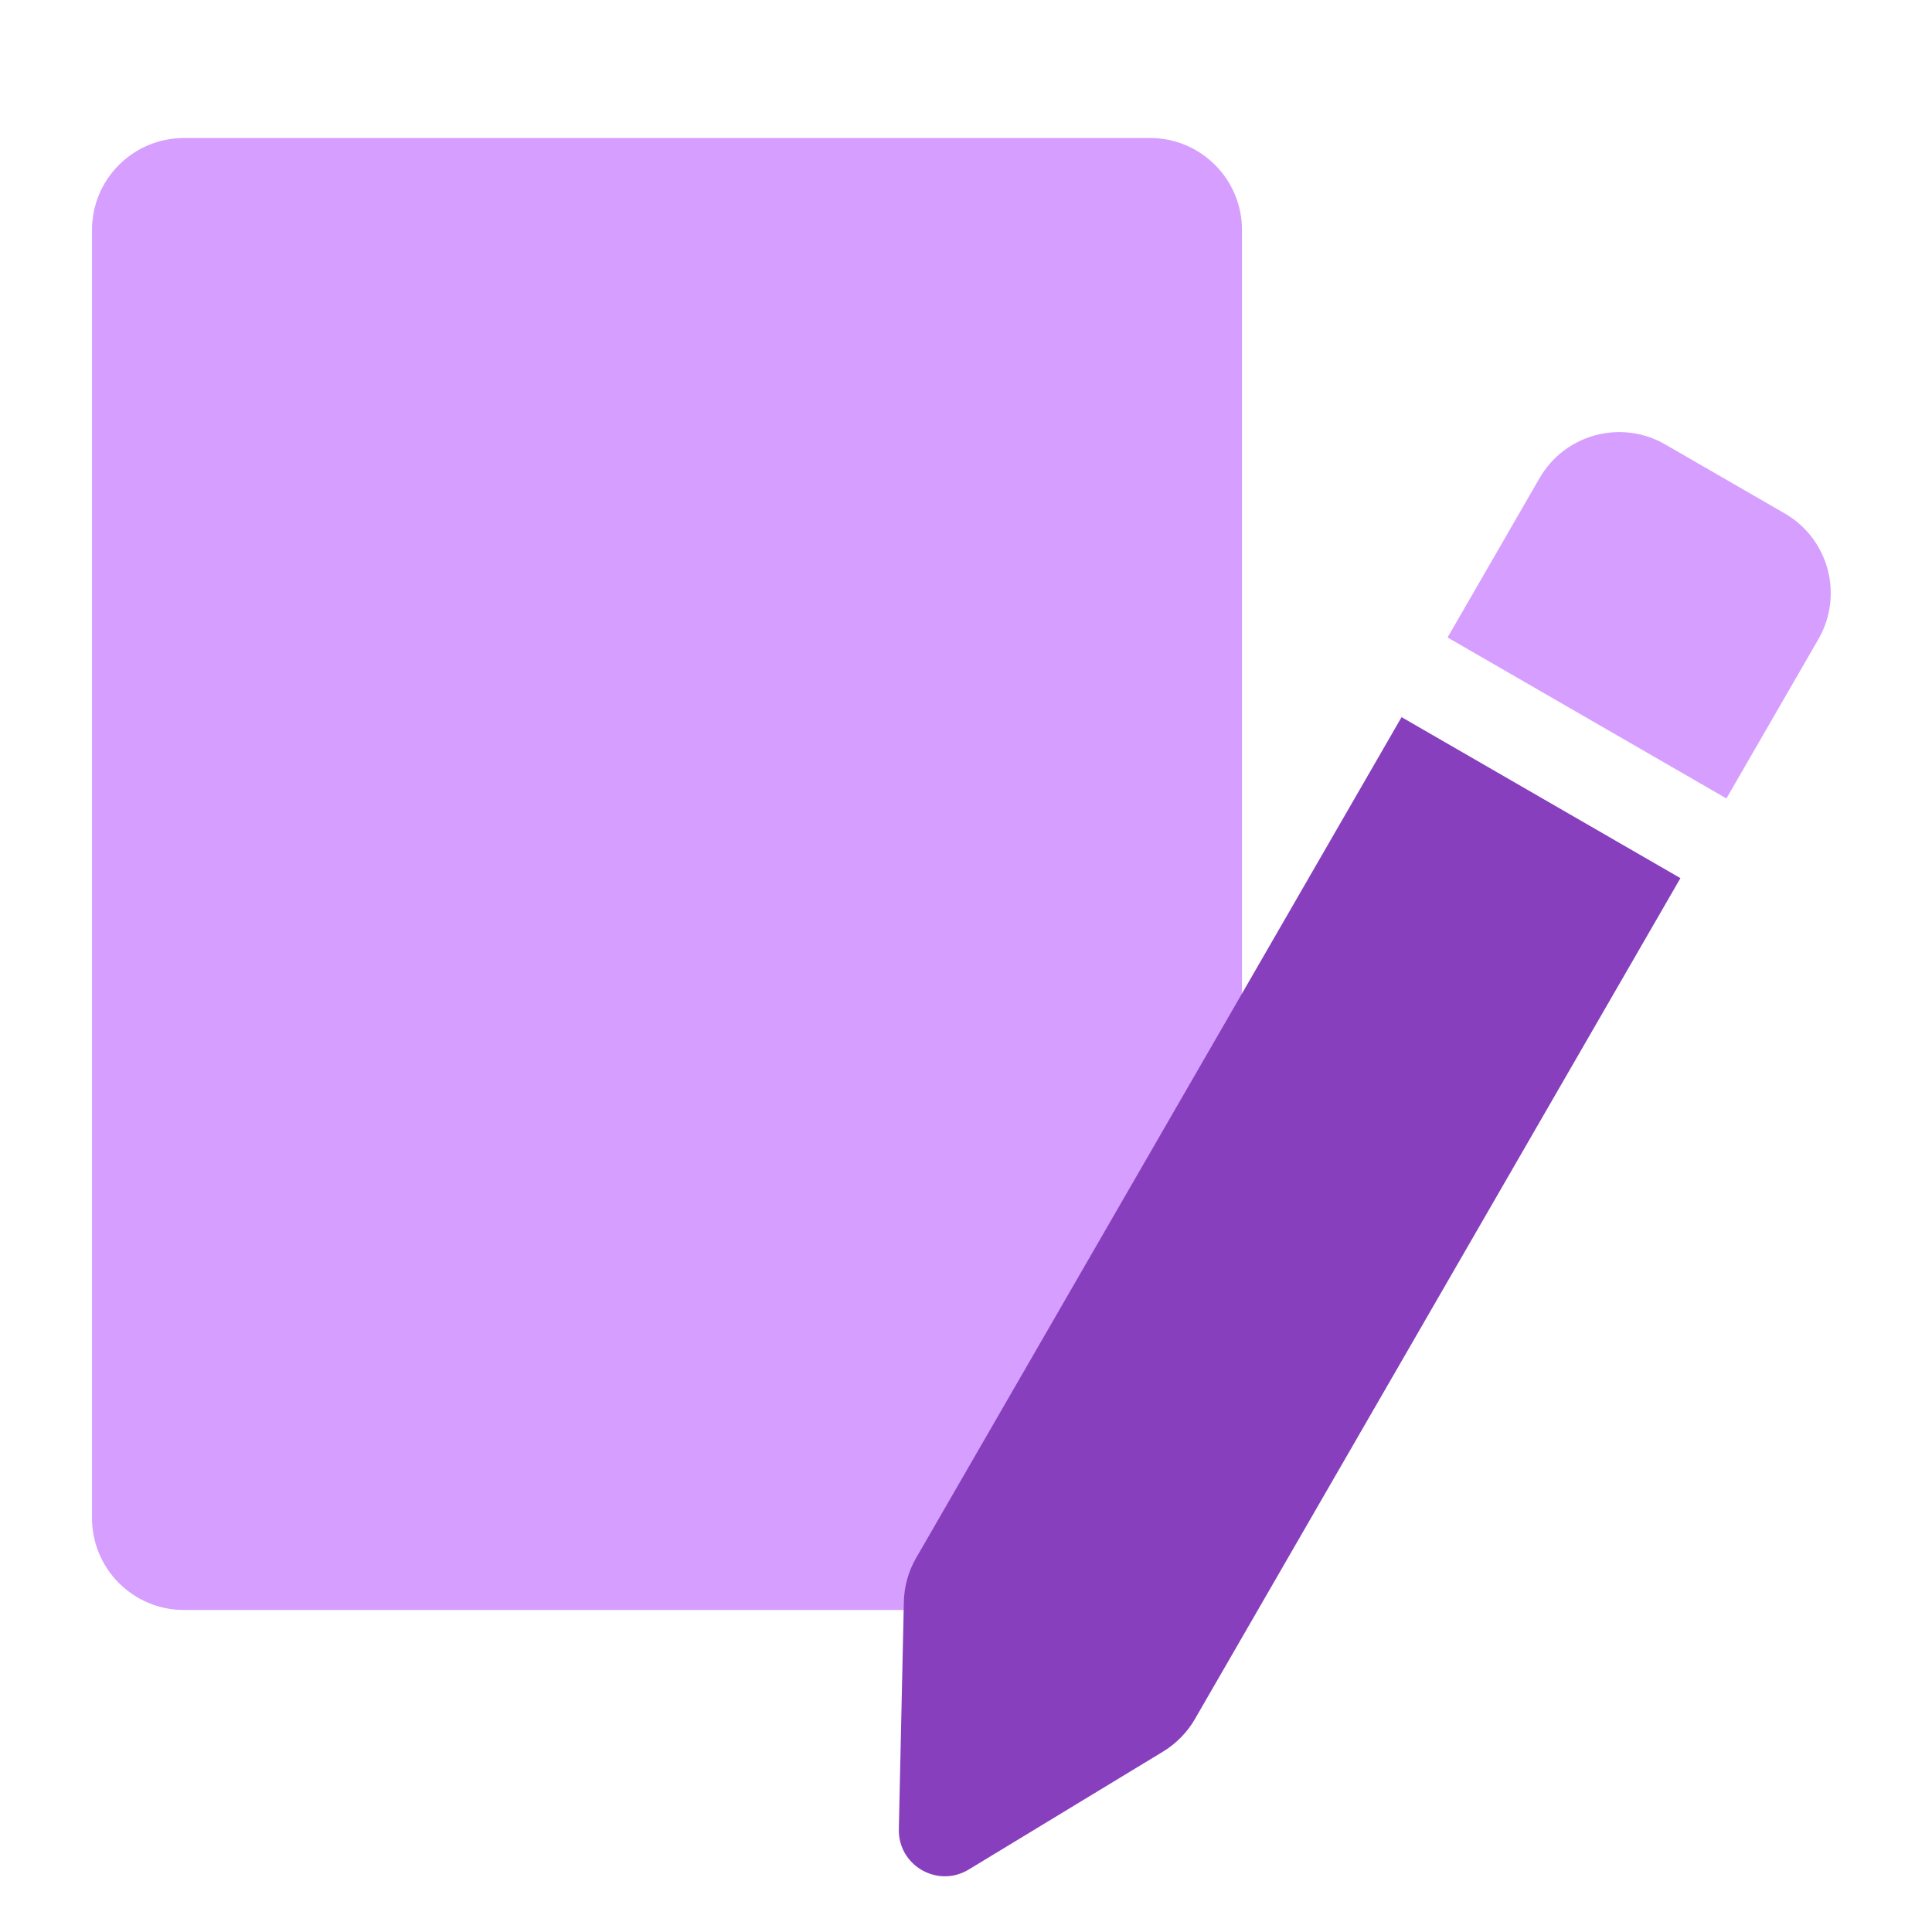
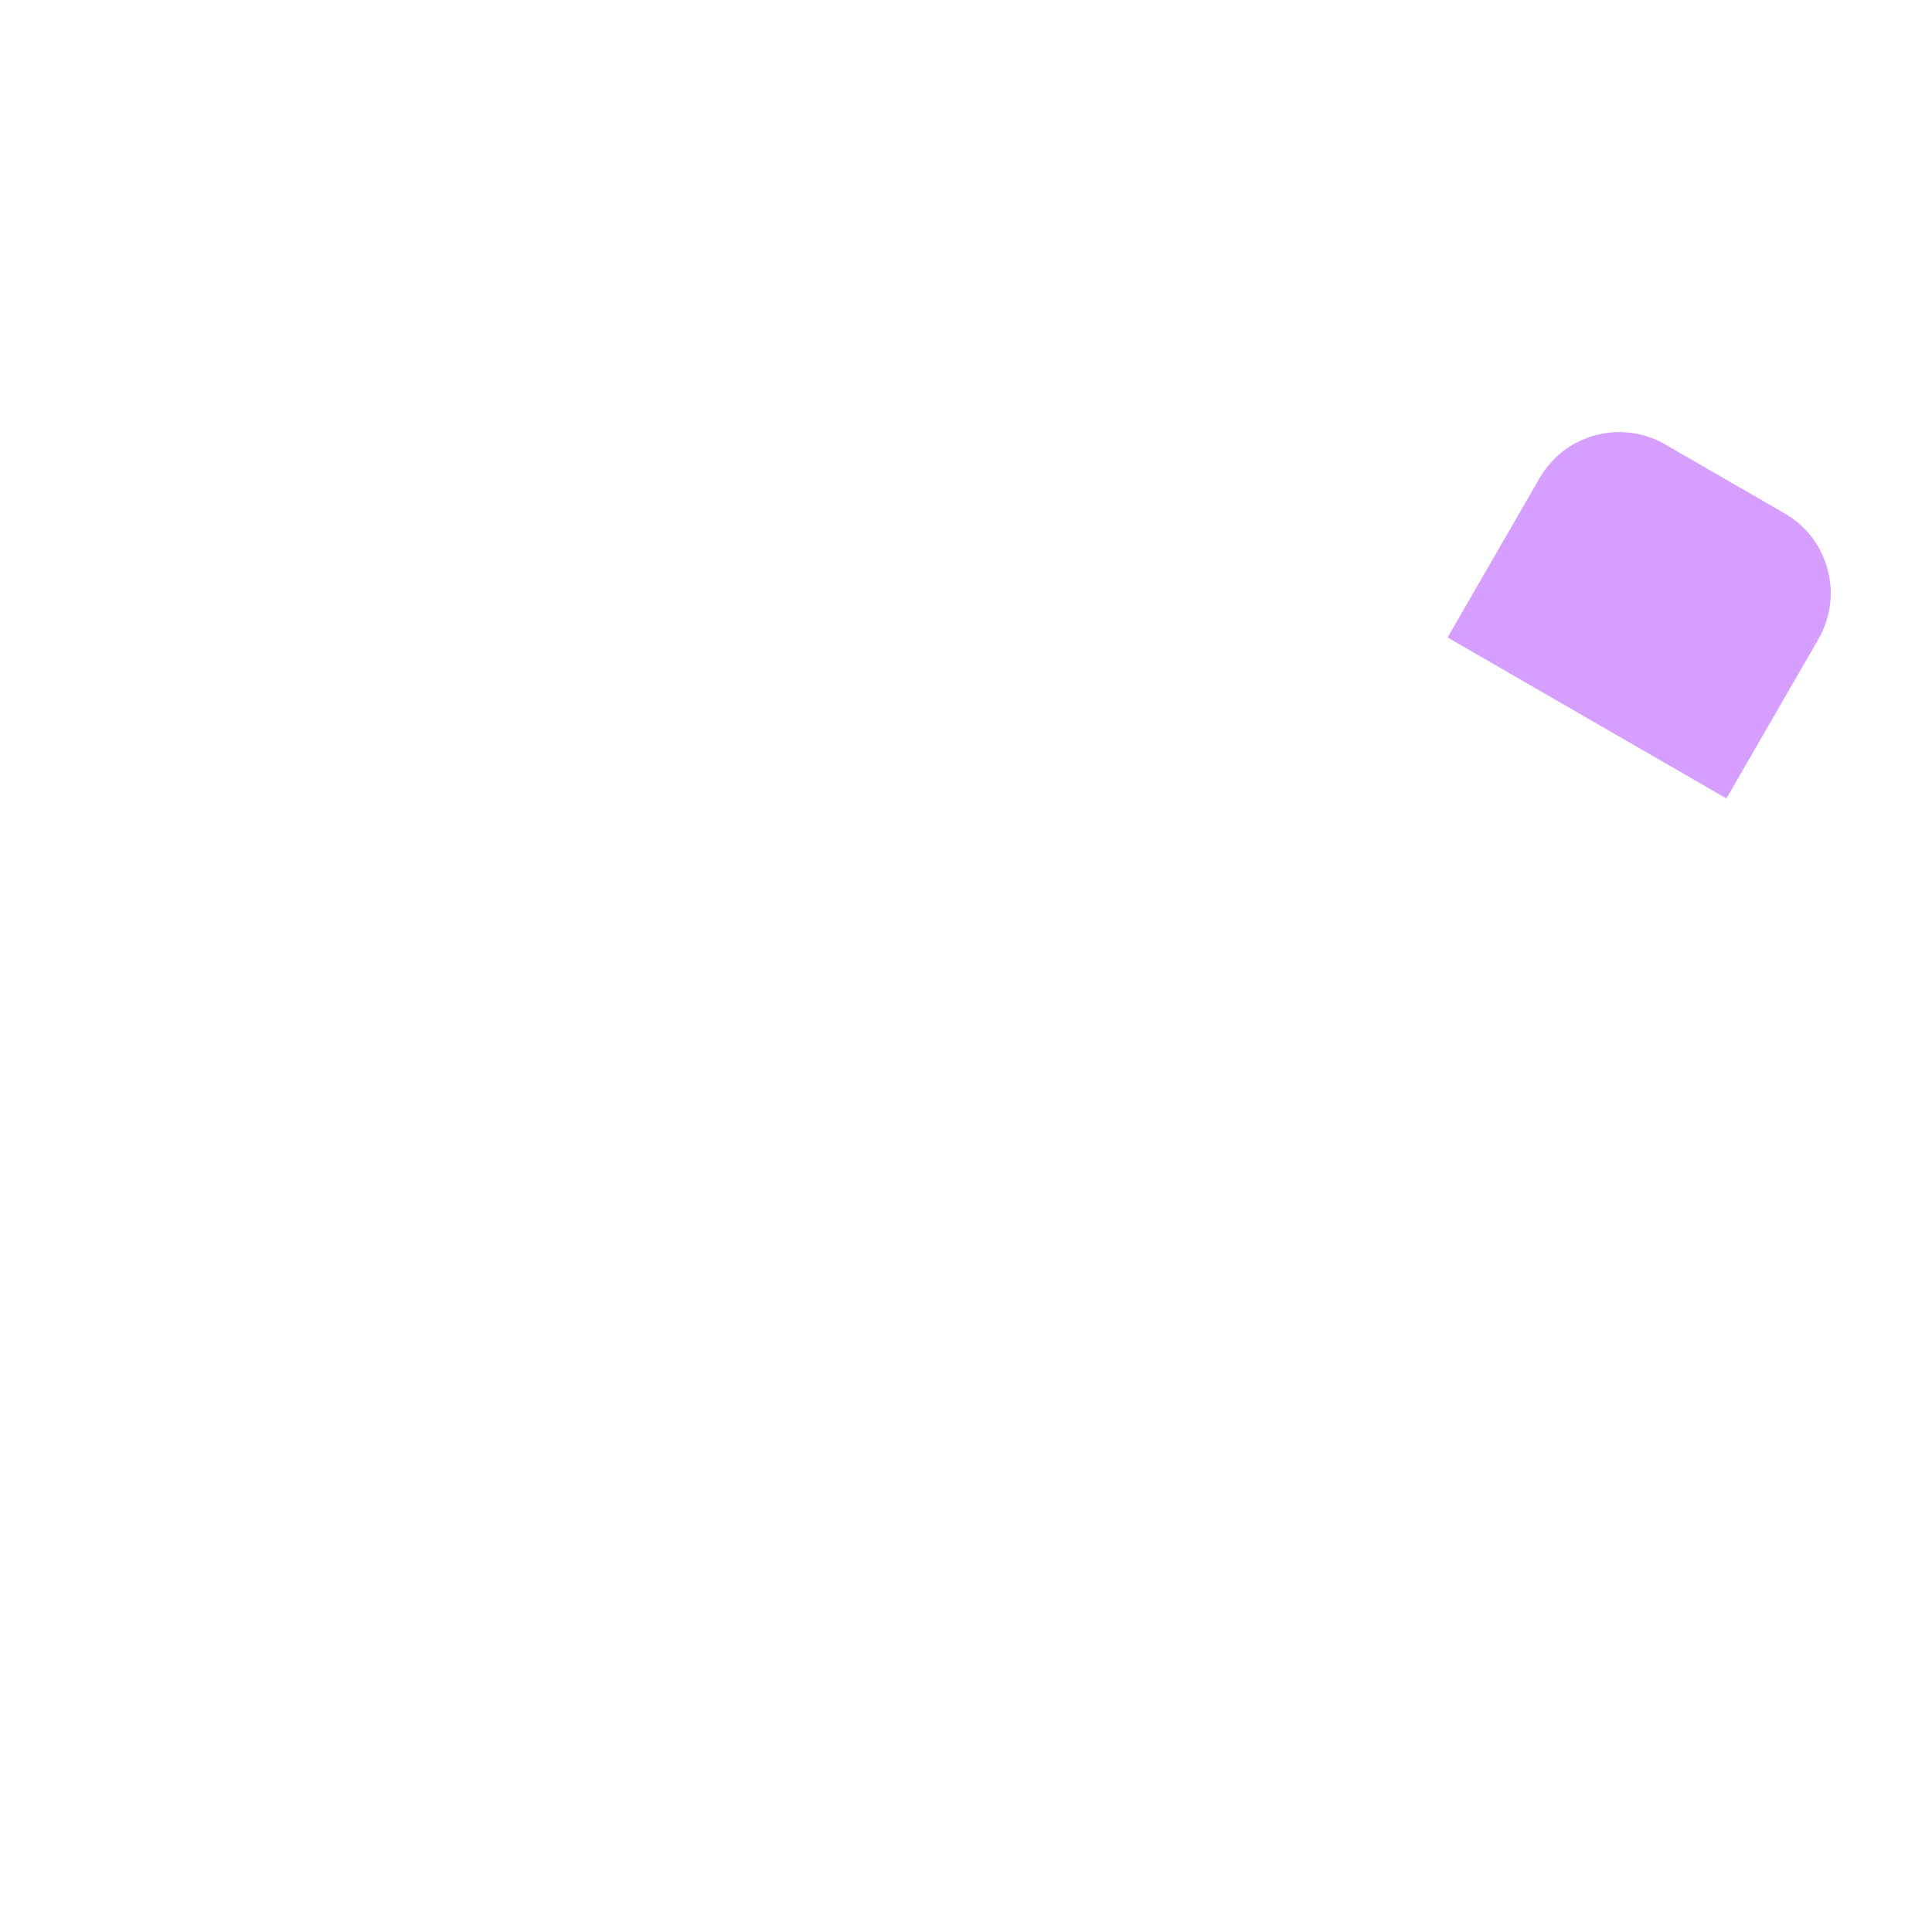
<svg xmlns="http://www.w3.org/2000/svg" width="42" height="42" viewBox="0 0 42 42" fill="none">
  <g id="Ð¸ÐºÐ¾Ð½ÐºÐ° 3" clip-path="url(#clip0_251_11842)">
-     <path id="Rectangle 2721" d="M2 5C2 3.895 2.895 3 4 3H25C26.105 3 27 3.895 27 5V33C27 34.105 26.105 35 25 35H4C2.895 35 2 34.105 2 33V5Z" fill="#D69EFF" />
    <path id="Rectangle 2720" d="M37.531 17.358L31.469 13.858L33.469 10.394C34.021 9.437 35.244 9.109 36.201 9.662L38.799 11.162C39.755 11.714 40.083 12.937 39.531 13.894L37.531 17.358Z" fill="#D69EFF" />
-     <path id="Rectangle 2723" d="M30.469 15.59L36.531 19.09L25.978 37.368C25.81 37.659 25.571 37.903 25.284 38.078L21.059 40.642C20.384 41.052 19.523 40.555 19.54 39.766L19.649 34.824C19.656 34.488 19.748 34.159 19.916 33.868L30.469 15.59Z" fill="#873FBD" />
  </g>
  <defs>
    <clipPath id="clip0_251_11842">
      <rect width="42" height="42" fill="white" />
    </clipPath>
  </defs>
</svg>